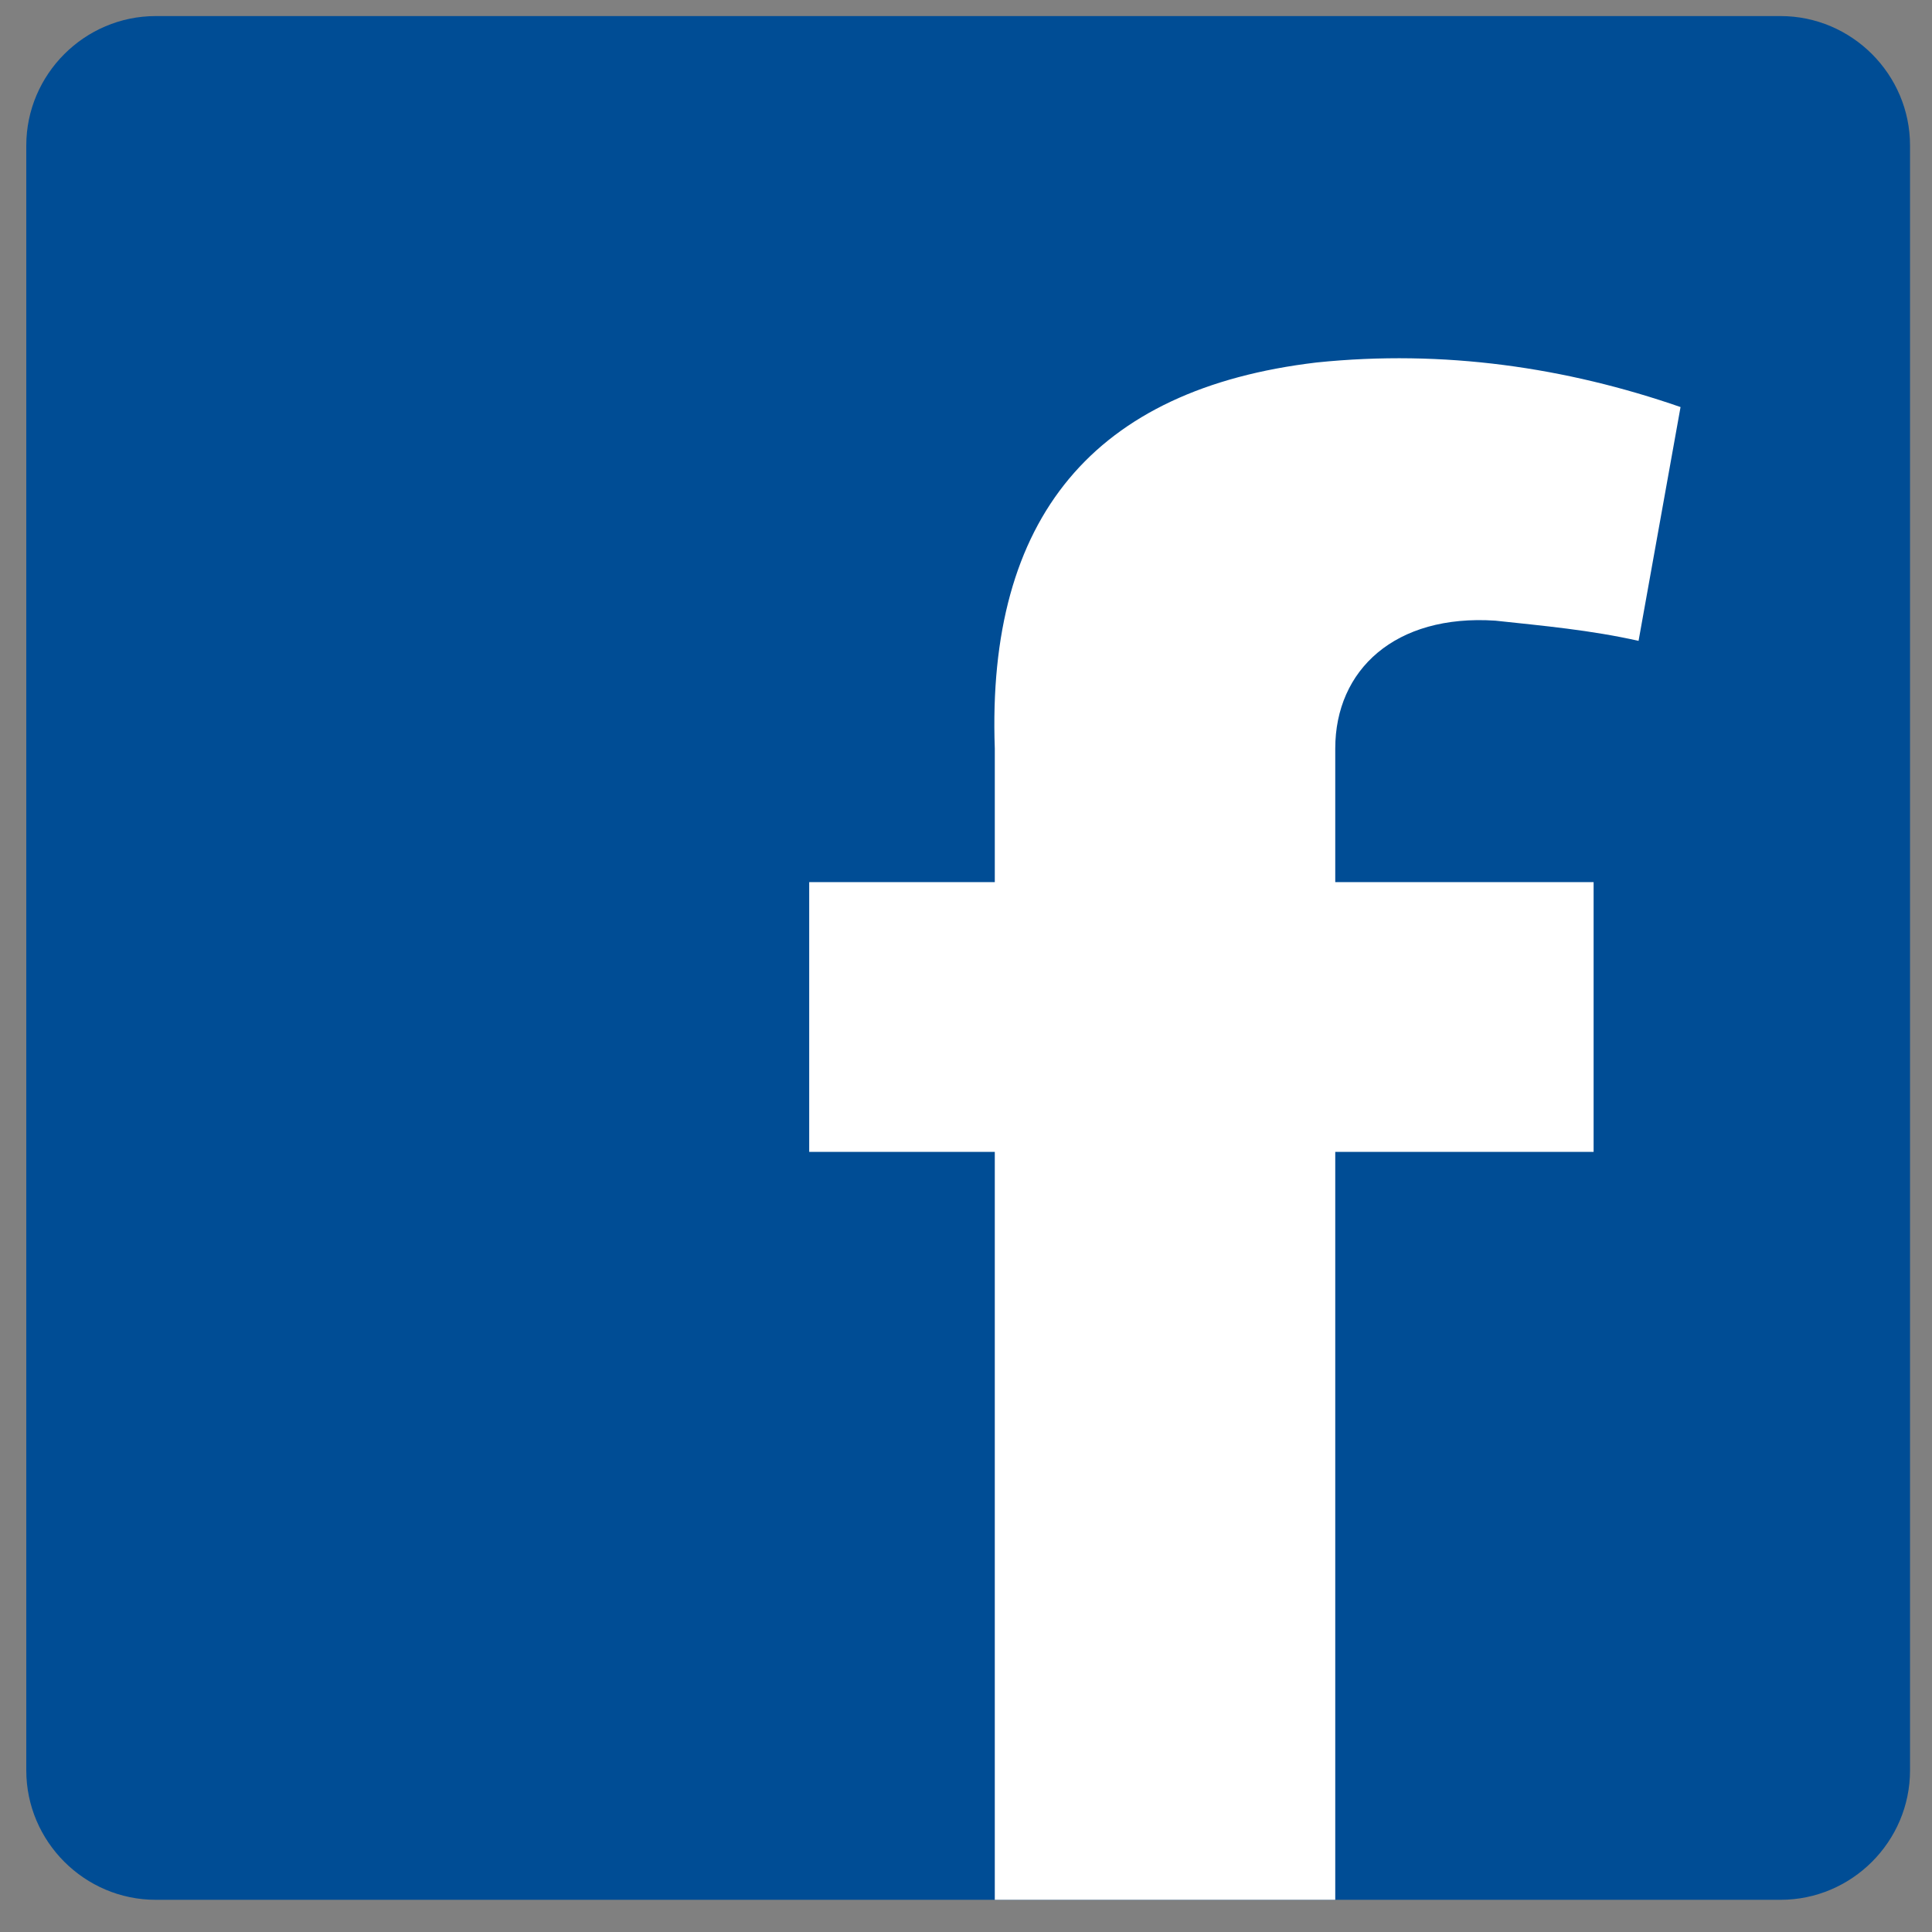
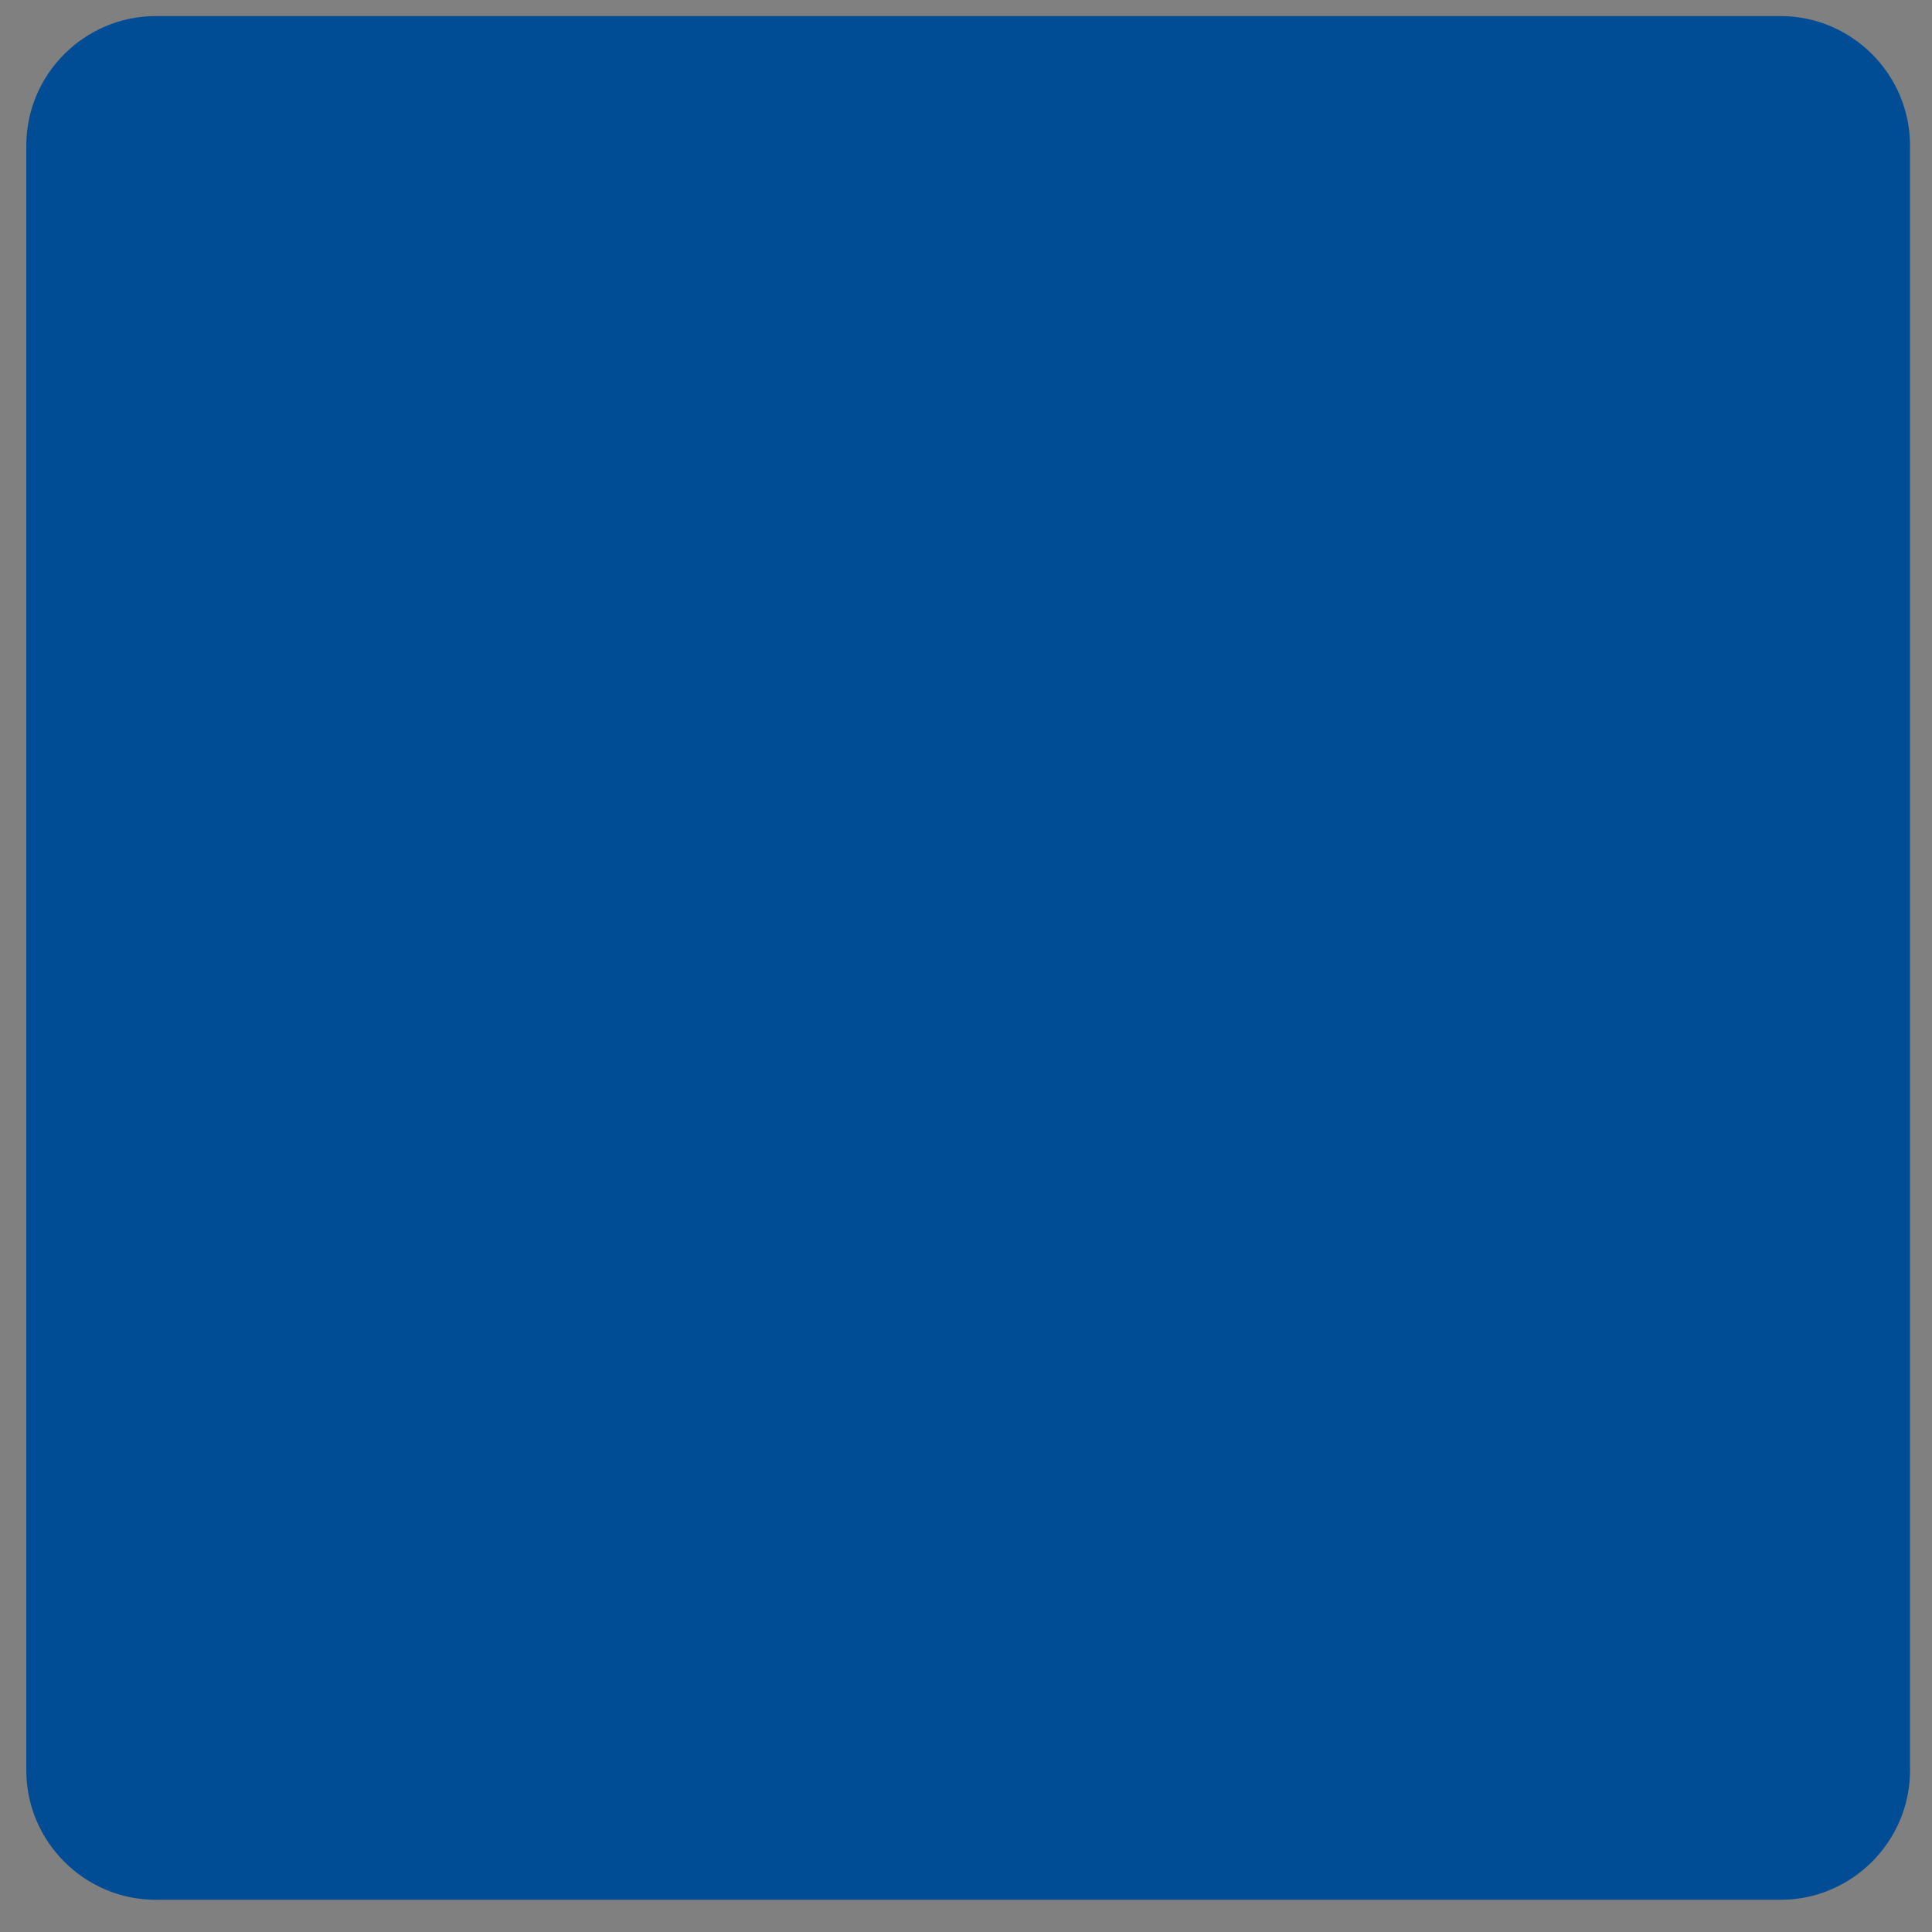
<svg xmlns="http://www.w3.org/2000/svg" xml:space="preserve" width="77.333" height="77.333">
  <rect width="100%" height="100%" fill="#808080" stroke="none" />
  <path d="M46.875 576.613h489.004c21.43 0 38.961-17.531 38.961-38.961V48.648c0-21.43-17.531-38.96-38.961-38.96H46.875c-21.43 0-38.965 17.53-38.965 38.96v489.004c0 21.43 17.535 38.961 38.965 38.961" style="fill:#004d95;fill-opacity:1;fill-rule:evenodd;stroke:none" transform="matrix(.133 0 0 -.133 0 77.333)" />
-   <path d="M299.391 9.688h102.464v225.101h77.754v81.176h-77.754v40.215c0 23.672 18.016 40.48 48.165 38.48 14.464-1.555 28.652-2.828 43.117-6.082l12.636 70.367c-34.382 11.914-71.23 17.375-109.574 13.41-67.027-7.945-99.297-46.671-96.808-116.175v-40.215h-55.856v-81.176h55.856V9.688" style="fill:#fff;fill-opacity:1;fill-rule:evenodd;stroke:none" transform="matrix(.133 0 0 -.133 0 77.333)" />
</svg>